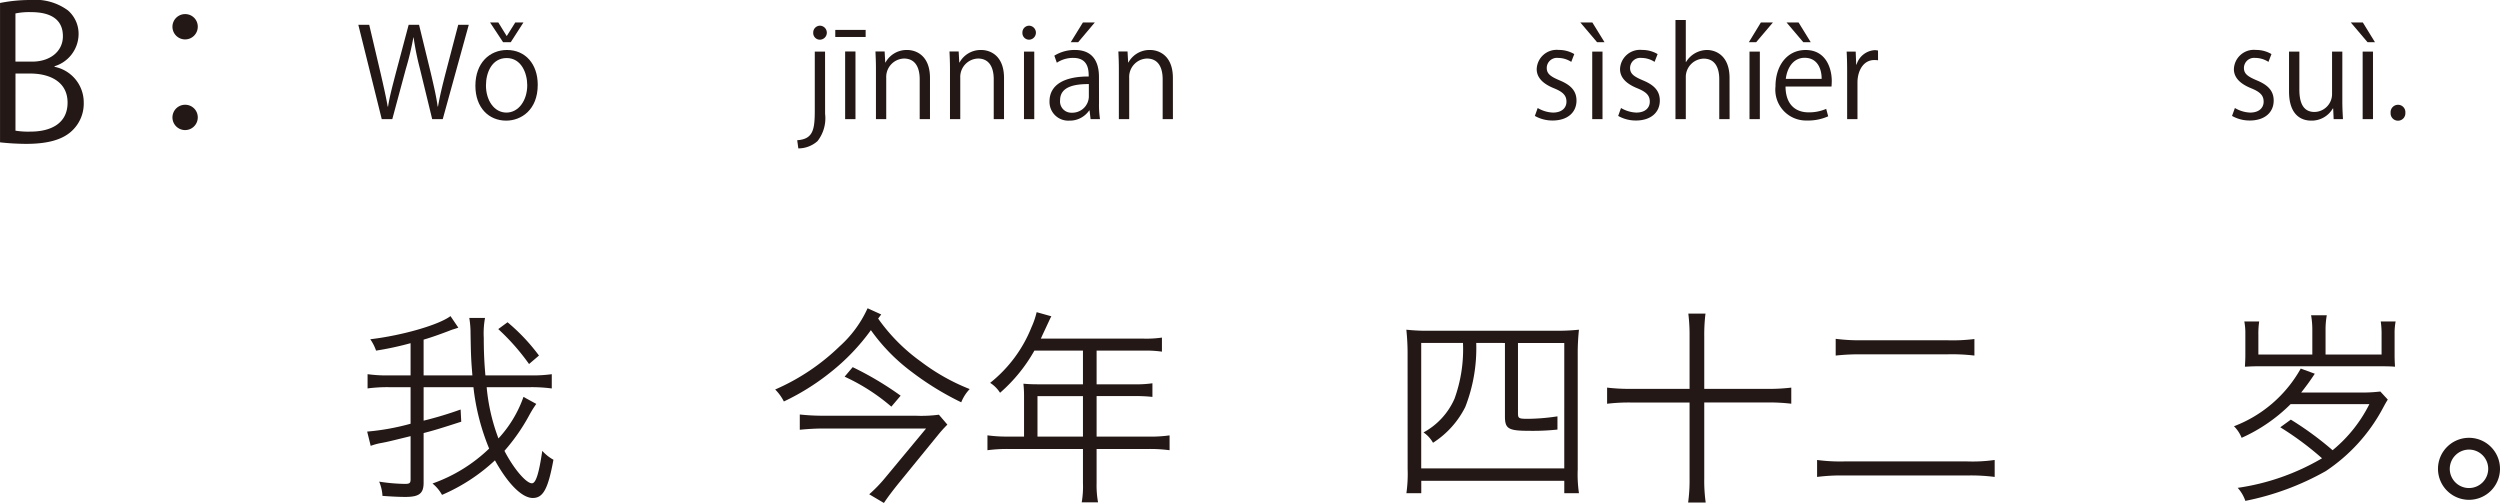
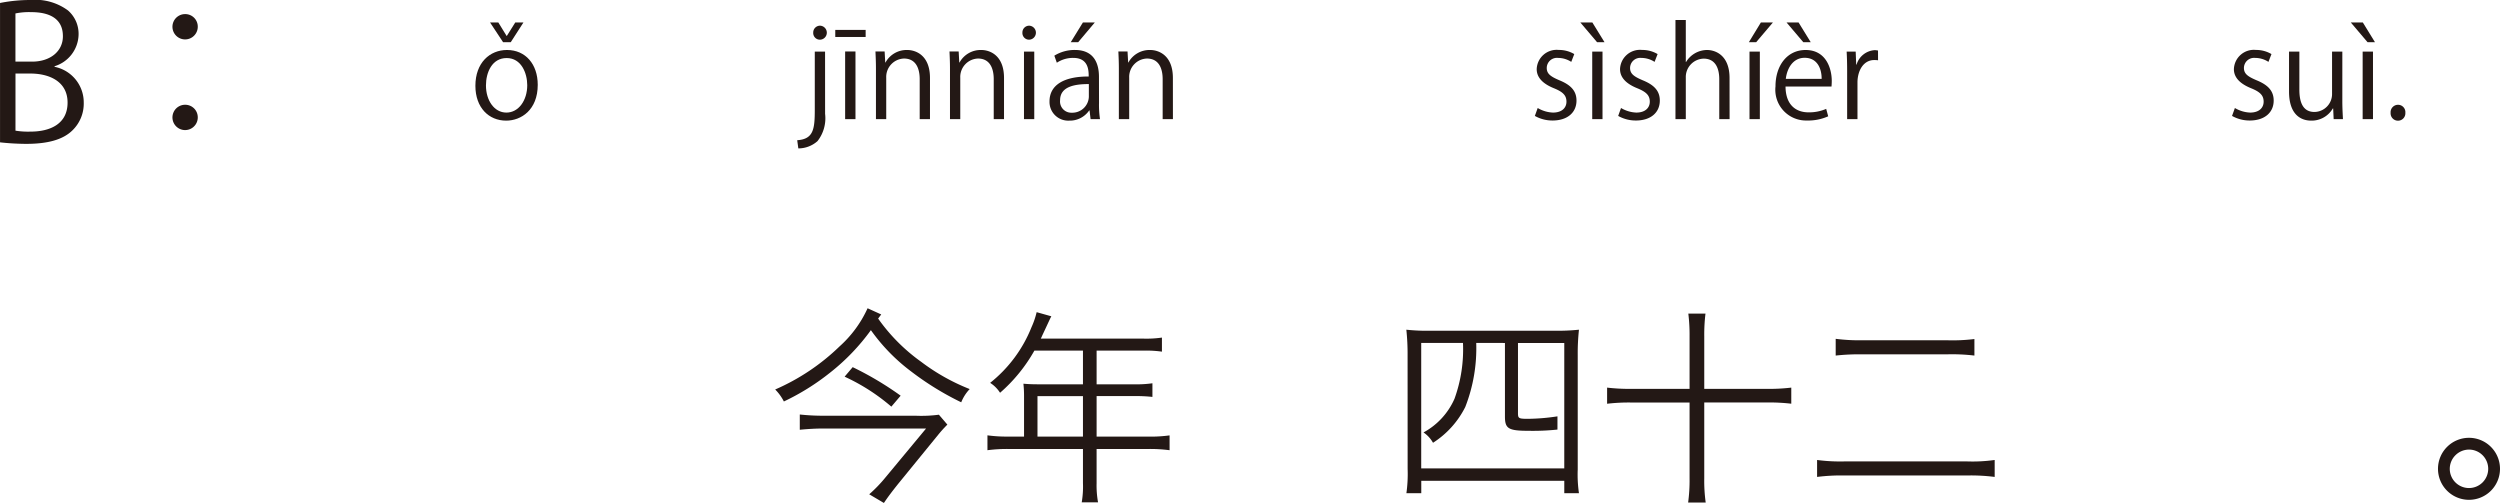
<svg xmlns="http://www.w3.org/2000/svg" width="241.909" height="48.67" viewBox="0 0 241.909 48.67">
  <defs>
    <style>.a{fill:#231815;}</style>
  </defs>
  <g transform="translate(-78.197 -58.536)">
    <path class="a" d="M83.472,65A3.511,3.511,0,0,1,86.3,68.457a3.608,3.608,0,0,1-1.1,2.7c-.918.9-2.395,1.3-4.465,1.3A24.221,24.221,0,0,1,78.2,72.31V58.824a14.883,14.883,0,0,1,2.953-.288,5.334,5.334,0,0,1,3.619,1.008A3,3,0,0,1,85.8,61.92a3.278,3.278,0,0,1-2.324,3.025Zm-2.178-.5c1.818,0,2.989-1.044,2.989-2.448v-.018c0-1.621-1.189-2.323-3.062-2.323a6.453,6.453,0,0,0-1.53.126V64.5Zm-1.6,6.68a7.7,7.7,0,0,0,1.459.091c1.891,0,3.583-.739,3.583-2.809,0-2.053-1.783-2.81-3.6-2.81h-1.44Z" />
    <path class="a" d="M97.334,61.128A1.225,1.225,0,1,1,96.109,59.9,1.211,1.211,0,0,1,97.334,61.128Zm0,8.751a1.225,1.225,0,1,1-1.225-1.206A1.215,1.215,0,0,1,97.334,69.879Z" />
-     <path class="a" d="M123.556,60.938l-2.518,9.127h-1.02l-1.187-4.881a26.654,26.654,0,0,1-.612-3.022h-.024a26.714,26.714,0,0,1-.719,3.01l-1.319,4.893h-1.02l-2.266-9.127h1.054l1.116,4.75c.264,1.151.516,2.254.672,3.166h.036c.132-.923.431-2,.731-3.178l1.26-4.738h1.007l1.151,4.726c.252,1.091.516,2.183.649,3.178h.035c.18-1.043.432-2.051.719-3.178l1.236-4.726Z" />
    <path class="a" d="M130.231,66.743c0,2.435-1.607,3.466-3.058,3.466-1.68,0-2.975-1.259-2.975-3.37,0-2.231,1.392-3.466,3.058-3.466C129.044,63.373,130.231,64.74,130.231,66.743Zm-3.011-2.59c-1.415,0-2,1.391-2,2.65,0,1.451.8,2.627,1.979,2.627s2.016-1.176,2.016-2.651C129.212,65.616,128.647,64.153,127.22,64.153Zm.4-1.535h-.743l-1.26-1.908h.8l.8,1.3h.025l.815-1.3h.791Z" />
-     <path class="a" d="M158.036,69.55a3.583,3.583,0,0,1-.732,2.638,2.785,2.785,0,0,1-1.858.708l-.108-.792c1.594-.107,1.7-1.1,1.7-2.986V63.529h.995Zm-.5-7.173a.646.646,0,0,1-.648-.683.657.657,0,0,1,.672-.672.678.678,0,0,1-.024,1.355Z" />
+     <path class="a" d="M158.036,69.55a3.583,3.583,0,0,1-.732,2.638,2.785,2.785,0,0,1-1.858.708l-.108-.792c1.594-.107,1.7-1.1,1.7-2.986V63.529h.995Zm-.5-7.173a.646.646,0,0,1-.648-.683.657.657,0,0,1,.672-.672.678.678,0,0,1-.024,1.355" />
    <path class="a" d="M159.021,61.43h2.939v.684h-2.939Zm1.955,8.635h-1V63.517h1Z" />
    <path class="a" d="M168.185,70.065h-.995V66.2c0-1.068-.384-2-1.523-2a1.78,1.78,0,0,0-1.715,1.859v4.005h-.995V65.208c0-.671-.025-1.163-.048-1.691h.888l.059,1.067h.024a2.335,2.335,0,0,1,2.1-1.211c.816,0,2.206.492,2.206,2.71Z" />
    <path class="a" d="M175.349,70.065h-.995V66.2c0-1.068-.384-2-1.523-2a1.78,1.78,0,0,0-1.715,1.859v4.005h-.995V65.208c0-.671-.025-1.163-.048-1.691h.888l.059,1.067h.024a2.335,2.335,0,0,1,2.1-1.211c.816,0,2.206.492,2.206,2.71Z" />
    <path class="a" d="M177.776,62.377a.645.645,0,0,1-.647-.683.653.653,0,0,1,.66-.672.678.678,0,0,1-.013,1.355Zm.5,7.688h-.995V63.529h.995Z" />
    <path class="a" d="M184.542,68.506a9.243,9.243,0,0,0,.095,1.559h-.911l-.1-.839h-.037a2.27,2.27,0,0,1-1.93.983,1.812,1.812,0,0,1-1.908-1.858c0-1.572,1.368-2.423,3.791-2.412,0-.551,0-1.8-1.488-1.8a2.822,2.822,0,0,0-1.594.467l-.241-.683a3.721,3.721,0,0,1,1.991-.552c1.847,0,2.327,1.307,2.327,2.6Zm-.984-1.835c-1.235,0-2.782.18-2.782,1.559a1.087,1.087,0,0,0,1.127,1.212,1.6,1.6,0,0,0,1.655-1.535Zm-.575-5.961h1.151l-1.607,1.908h-.72Z" />
    <path class="a" d="M191.693,70.065H190.7V66.2c0-1.068-.384-2-1.524-2a1.78,1.78,0,0,0-1.714,1.859v4.005h-1V65.208c0-.671-.025-1.163-.048-1.691h.887l.06,1.067h.023a2.337,2.337,0,0,1,2.1-1.211c.815,0,2.206.492,2.206,2.71Z" />
    <path class="a" d="M230.238,64.524a2.351,2.351,0,0,0-1.272-.383.984.984,0,0,0-1.1.971c0,.564.372.827,1.211,1.187,1.056.432,1.667.984,1.667,1.968,0,1.163-.887,1.93-2.315,1.93a3.444,3.444,0,0,1-1.714-.444l.275-.767a3.107,3.107,0,0,0,1.476.444c.875,0,1.307-.468,1.307-1.055,0-.612-.348-.948-1.212-1.3-1.1-.444-1.667-1.056-1.667-1.847a1.932,1.932,0,0,1,2.135-1.859,2.892,2.892,0,0,1,1.5.4Z" />
    <path class="a" d="M231.116,60.71h1.163l1.176,1.908h-.72Zm2.146,9.355h-.995V63.529h.995Z" />
    <path class="a" d="M238.3,64.524a2.347,2.347,0,0,0-1.271-.383.985.985,0,0,0-1.1.971c0,.564.372.827,1.211,1.187,1.056.432,1.667.984,1.667,1.968,0,1.163-.886,1.93-2.314,1.93a3.445,3.445,0,0,1-1.715-.444l.275-.767a3.111,3.111,0,0,0,1.476.444c.875,0,1.308-.468,1.308-1.055,0-.612-.349-.948-1.212-1.3-1.1-.444-1.667-1.056-1.667-1.847a1.932,1.932,0,0,1,2.135-1.859,2.892,2.892,0,0,1,1.5.4Z" />
    <path class="a" d="M245.559,70.065h-1V66.2c0-1.068-.384-1.991-1.511-1.991a1.78,1.78,0,0,0-1.727,1.835v4.017h-1V60.471h1v4.066h.024a2.4,2.4,0,0,1,2.027-1.164c.8,0,2.182.492,2.182,2.71Z" />
    <path class="a" d="M248.586,60.71h1.164l-1.619,1.908h-.708Zm-.1,9.355h-1V63.529h1Z" />
    <path class="a" d="M255.1,69.79a4.734,4.734,0,0,1-2.051.407A2.974,2.974,0,0,1,250,66.9c0-2.051,1.151-3.526,2.914-3.526,2.014,0,2.531,1.847,2.531,2.986,0,.228-.013.4-.025.552h-4.449c.012,1.811,1.043,2.495,2.219,2.495a4.131,4.131,0,0,0,1.715-.336Zm-.635-3.623c.012-.887-.36-2.038-1.643-2.038-1.2,0-1.728,1.139-1.823,2.038ZM251.07,60.71h1.163l1.176,1.908h-.72Z" />
    <path class="a" d="M259.924,64.369a2.8,2.8,0,0,0-.36-.024c-1.079,0-1.631,1.067-1.631,2.171v3.549h-1V65.484c0-.7-.012-1.331-.048-1.955h.875l.048,1.259h.036a1.958,1.958,0,0,1,1.776-1.4,2.566,2.566,0,0,1,.3.036Z" />
    <path class="a" d="M297.7,64.524a2.351,2.351,0,0,0-1.272-.383.984.984,0,0,0-1.1.971c0,.564.372.827,1.212,1.187,1.055.432,1.667.984,1.667,1.968,0,1.163-.888,1.93-2.315,1.93a3.448,3.448,0,0,1-1.715-.444l.276-.767a3.1,3.1,0,0,0,1.474.444c.876,0,1.308-.468,1.308-1.055,0-.612-.348-.948-1.211-1.3-1.1-.444-1.667-1.056-1.667-1.847a1.932,1.932,0,0,1,2.135-1.859,2.9,2.9,0,0,1,1.5.4Z" />
    <path class="a" d="M304.849,68.326c0,.672.036,1.236.061,1.739h-.9l-.047-1.031h-.037a2.367,2.367,0,0,1-2.086,1.175c-.984,0-2.148-.563-2.148-2.818V63.529h1v3.682c0,1.271.372,2.159,1.463,2.159a1.731,1.731,0,0,0,1.7-1.775V63.529h.995Z" />
    <path class="a" d="M305.669,60.71h1.164l1.174,1.908h-.719Zm2.147,9.355h-1V63.529h1Z" />
    <path class="a" d="M309.521,69.454a.723.723,0,0,1,.719-.78.714.714,0,0,1,.708.78.715.715,0,1,1-1.427,0Z" />
-     <path class="a" d="M125.289,96a18.672,18.672,0,0,0,1.14,4.961,11.533,11.533,0,0,0,2.421-4.02l1.24.68a9.9,9.9,0,0,0-.64,1.02,18.659,18.659,0,0,1-2.441,3.521c.9,1.74,2.1,3.14,2.661,3.14.38,0,.68-.96,1-3.14a4.056,4.056,0,0,0,1.08.86c-.521,2.841-1,3.7-2,3.7-1.04,0-2.4-1.361-3.66-3.641a17.764,17.764,0,0,1-5.122,3.341,3.8,3.8,0,0,0-.92-1.1,15.179,15.179,0,0,0,5.481-3.38A21.766,21.766,0,0,1,124.008,96h-4.82v3.241a35.679,35.679,0,0,0,3.58-1.08l.061,1.18c-1.921.62-2.561.82-3.641,1.1v4.8c0,1.04-.421,1.379-1.761,1.379-.66,0-1.4-.04-2.22-.1a4.2,4.2,0,0,0-.32-1.38,17.21,17.21,0,0,0,2.5.219c.441,0,.54-.08.54-.44v-4.18c-1.96.48-2.18.54-2.82.66a5.779,5.779,0,0,0-1.04.28l-.341-1.381a22.936,22.936,0,0,0,4.2-.76V96h-2.1a14.676,14.676,0,0,0-2.061.121V94.743a13.7,13.7,0,0,0,2.061.12h2.1v-3.12a29.669,29.669,0,0,1-3.34.72,4.42,4.42,0,0,0-.56-1.1c3.061-.36,6.621-1.38,7.762-2.24l.759,1.12-.36.12a4.981,4.981,0,0,0-.519.18c-.941.36-1.741.641-2.481.86v3.461h4.721c-.12-1.5-.14-1.76-.18-4.081a8.959,8.959,0,0,0-.12-1.48h1.521a8.245,8.245,0,0,0-.121,1.92c0,1.2.04,2.3.16,3.641h4.421a13.913,13.913,0,0,0,2-.12v1.381A14.661,14.661,0,0,0,129.53,96Zm2.02-6.281a18.553,18.553,0,0,1,3.041,3.221l-.96.82a21.415,21.415,0,0,0-2.98-3.381Z" />
    <path class="a" d="M163.168,89.362a17.559,17.559,0,0,0,4.161,4.181,19.765,19.765,0,0,0,4.7,2.641,3.975,3.975,0,0,0-.82,1.28,28.183,28.183,0,0,1-4.841-2.981,18.028,18.028,0,0,1-3.9-4,20.486,20.486,0,0,1-3.961,4.121,22.772,22.772,0,0,1-4.46,2.781,4.564,4.564,0,0,0-.84-1.16,20.946,20.946,0,0,0,6.22-4.161,11.148,11.148,0,0,0,2.721-3.7l1.32.6Zm6.7,10.262a12.071,12.071,0,0,0-.821.9l-3.98,4.881c-.54.68-.94,1.2-1.34,1.8l-1.421-.84a13.726,13.726,0,0,0,1.58-1.641L167.808,100h-9.9c-.761,0-1.481.04-2.321.121V98.644a21.163,21.163,0,0,0,2.321.12h8.9a13.02,13.02,0,0,0,2.24-.1Zm-9.162-5.561a30.992,30.992,0,0,1,4.641,2.761l-.9,1.06a19.248,19.248,0,0,0-4.521-2.9Z" />
    <path class="a" d="M189.349,100.785a13.47,13.47,0,0,0,2.021-.12V102.1a14.592,14.592,0,0,0-2.021-.119h-5.041v3.3a9.132,9.132,0,0,0,.14,1.861h-1.58a8.979,8.979,0,0,0,.12-1.861v-3.3h-7.222a14.587,14.587,0,0,0-2.02.119v-1.439a13.83,13.83,0,0,0,2.02.12h1.521V96.844a11.049,11.049,0,0,0-.061-1.18c.42.039.861.059,1.421.059h4.341v-3.26h-4.7a15.427,15.427,0,0,1-3.322,4.08,3.126,3.126,0,0,0-.959-.96,13.03,13.03,0,0,0,4-5.381,7.842,7.842,0,0,0,.5-1.46l1.421.4c-.18.34-.2.42-.88,1.86-.041.1-.081.181-.14.3h9.922a10.5,10.5,0,0,0,1.8-.1v1.361a10.828,10.828,0,0,0-1.8-.1h-4.521v3.26h3.62a10.942,10.942,0,0,0,1.781-.1v1.32a14.472,14.472,0,0,0-1.76-.08h-3.641v3.921Zm-6.361-3.921h-4.4v3.921h4.4Z" />
    <path class="a" d="M214.4,92.9a22.251,22.251,0,0,0-.12-2.461,18.767,18.767,0,0,0,2.341.1h11.982a20.491,20.491,0,0,0,2.38-.1,21.281,21.281,0,0,0-.119,2.461v11.062a12.5,12.5,0,0,0,.119,2.3h-1.42v-1.2H215.725v1.2h-1.44a13.361,13.361,0,0,0,.12-2.341Zm6.642-1.18a15.609,15.609,0,0,1-1.061,6.2,8.76,8.76,0,0,1-3.121,3.461,2.929,2.929,0,0,0-.92-1,6.851,6.851,0,0,0,3-3.26,14.049,14.049,0,0,0,.82-5.4h-4.041v12.142h13.843V91.723h-4.48v6.8c0,.5.079.54.979.54a20.053,20.053,0,0,0,2.841-.24v1.28a22.611,22.611,0,0,1-2.761.12c-1.98,0-2.32-.2-2.32-1.38V91.723Z" />
    <path class="a" d="M249.248,96.164a17.8,17.8,0,0,0,2.28-.121V97.6a18.236,18.236,0,0,0-2.28-.12h-6.141v7.321a15.216,15.216,0,0,0,.14,2.361h-1.7a16.064,16.064,0,0,0,.139-2.361V97.484h-5.7a18.236,18.236,0,0,0-2.28.12V96.043a18.245,18.245,0,0,0,2.28.121h5.7V91.083a17.319,17.319,0,0,0-.12-2.2h1.66a16.657,16.657,0,0,0-.119,2.2v5.081Z" />
    <path class="a" d="M271.209,104.685a18.255,18.255,0,0,0-2.661-.14H256.685a18.6,18.6,0,0,0-2.66.14v-1.64a17.058,17.058,0,0,0,2.641.14h11.882a15.374,15.374,0,0,0,2.661-.14ZM255.825,91.322a18.1,18.1,0,0,0,2.581.14h8.222a17.2,17.2,0,0,0,2.62-.12v1.6a18.334,18.334,0,0,0-2.62-.12h-8.222a21.15,21.15,0,0,0-2.581.12Z" />
-     <path class="a" d="M309.247,97.2c-.22.36-.22.36-.5.88a16.791,16.791,0,0,1-5.5,6.041,26.119,26.119,0,0,1-7.781,2.881,3.691,3.691,0,0,0-.741-1.26,22.357,22.357,0,0,0,8.161-2.861,29.757,29.757,0,0,0-4.041-3l1.021-.74a30.932,30.932,0,0,1,4.041,2.96,13.654,13.654,0,0,0,3.56-4.46h-7.621a15.883,15.883,0,0,1-4.741,3.26,3.3,3.3,0,0,0-.74-1.12,12.481,12.481,0,0,0,6.461-5.581l1.36.5c-.519.78-.86,1.24-1.32,1.82h5.8a14.539,14.539,0,0,0,1.86-.1Zm-.6-4.361V90.922a8.275,8.275,0,0,0-.08-1.28h1.44a5.955,5.955,0,0,0-.1,1.2V92.9c0,.44.02.74.04,1.12-.52-.04-.859-.04-1.28-.04H296.684c-.42,0-.42,0-1.26.04.02-.4.041-.74.041-1.08v-2.1a6.08,6.08,0,0,0-.1-1.2h1.44a8.016,8.016,0,0,0-.08,1.3v1.9h5.221V90.482a8.325,8.325,0,0,0-.119-1.44h1.519a7.836,7.836,0,0,0-.12,1.42v2.381Z" />
    <path class="a" d="M320.106,103.9a3,3,0,1,1-3-3A3,3,0,0,1,320.106,103.9Zm-4.861,0a1.86,1.86,0,1,0,1.86-1.86A1.87,1.87,0,0,0,315.245,103.9Z" />
  </g>
</svg>